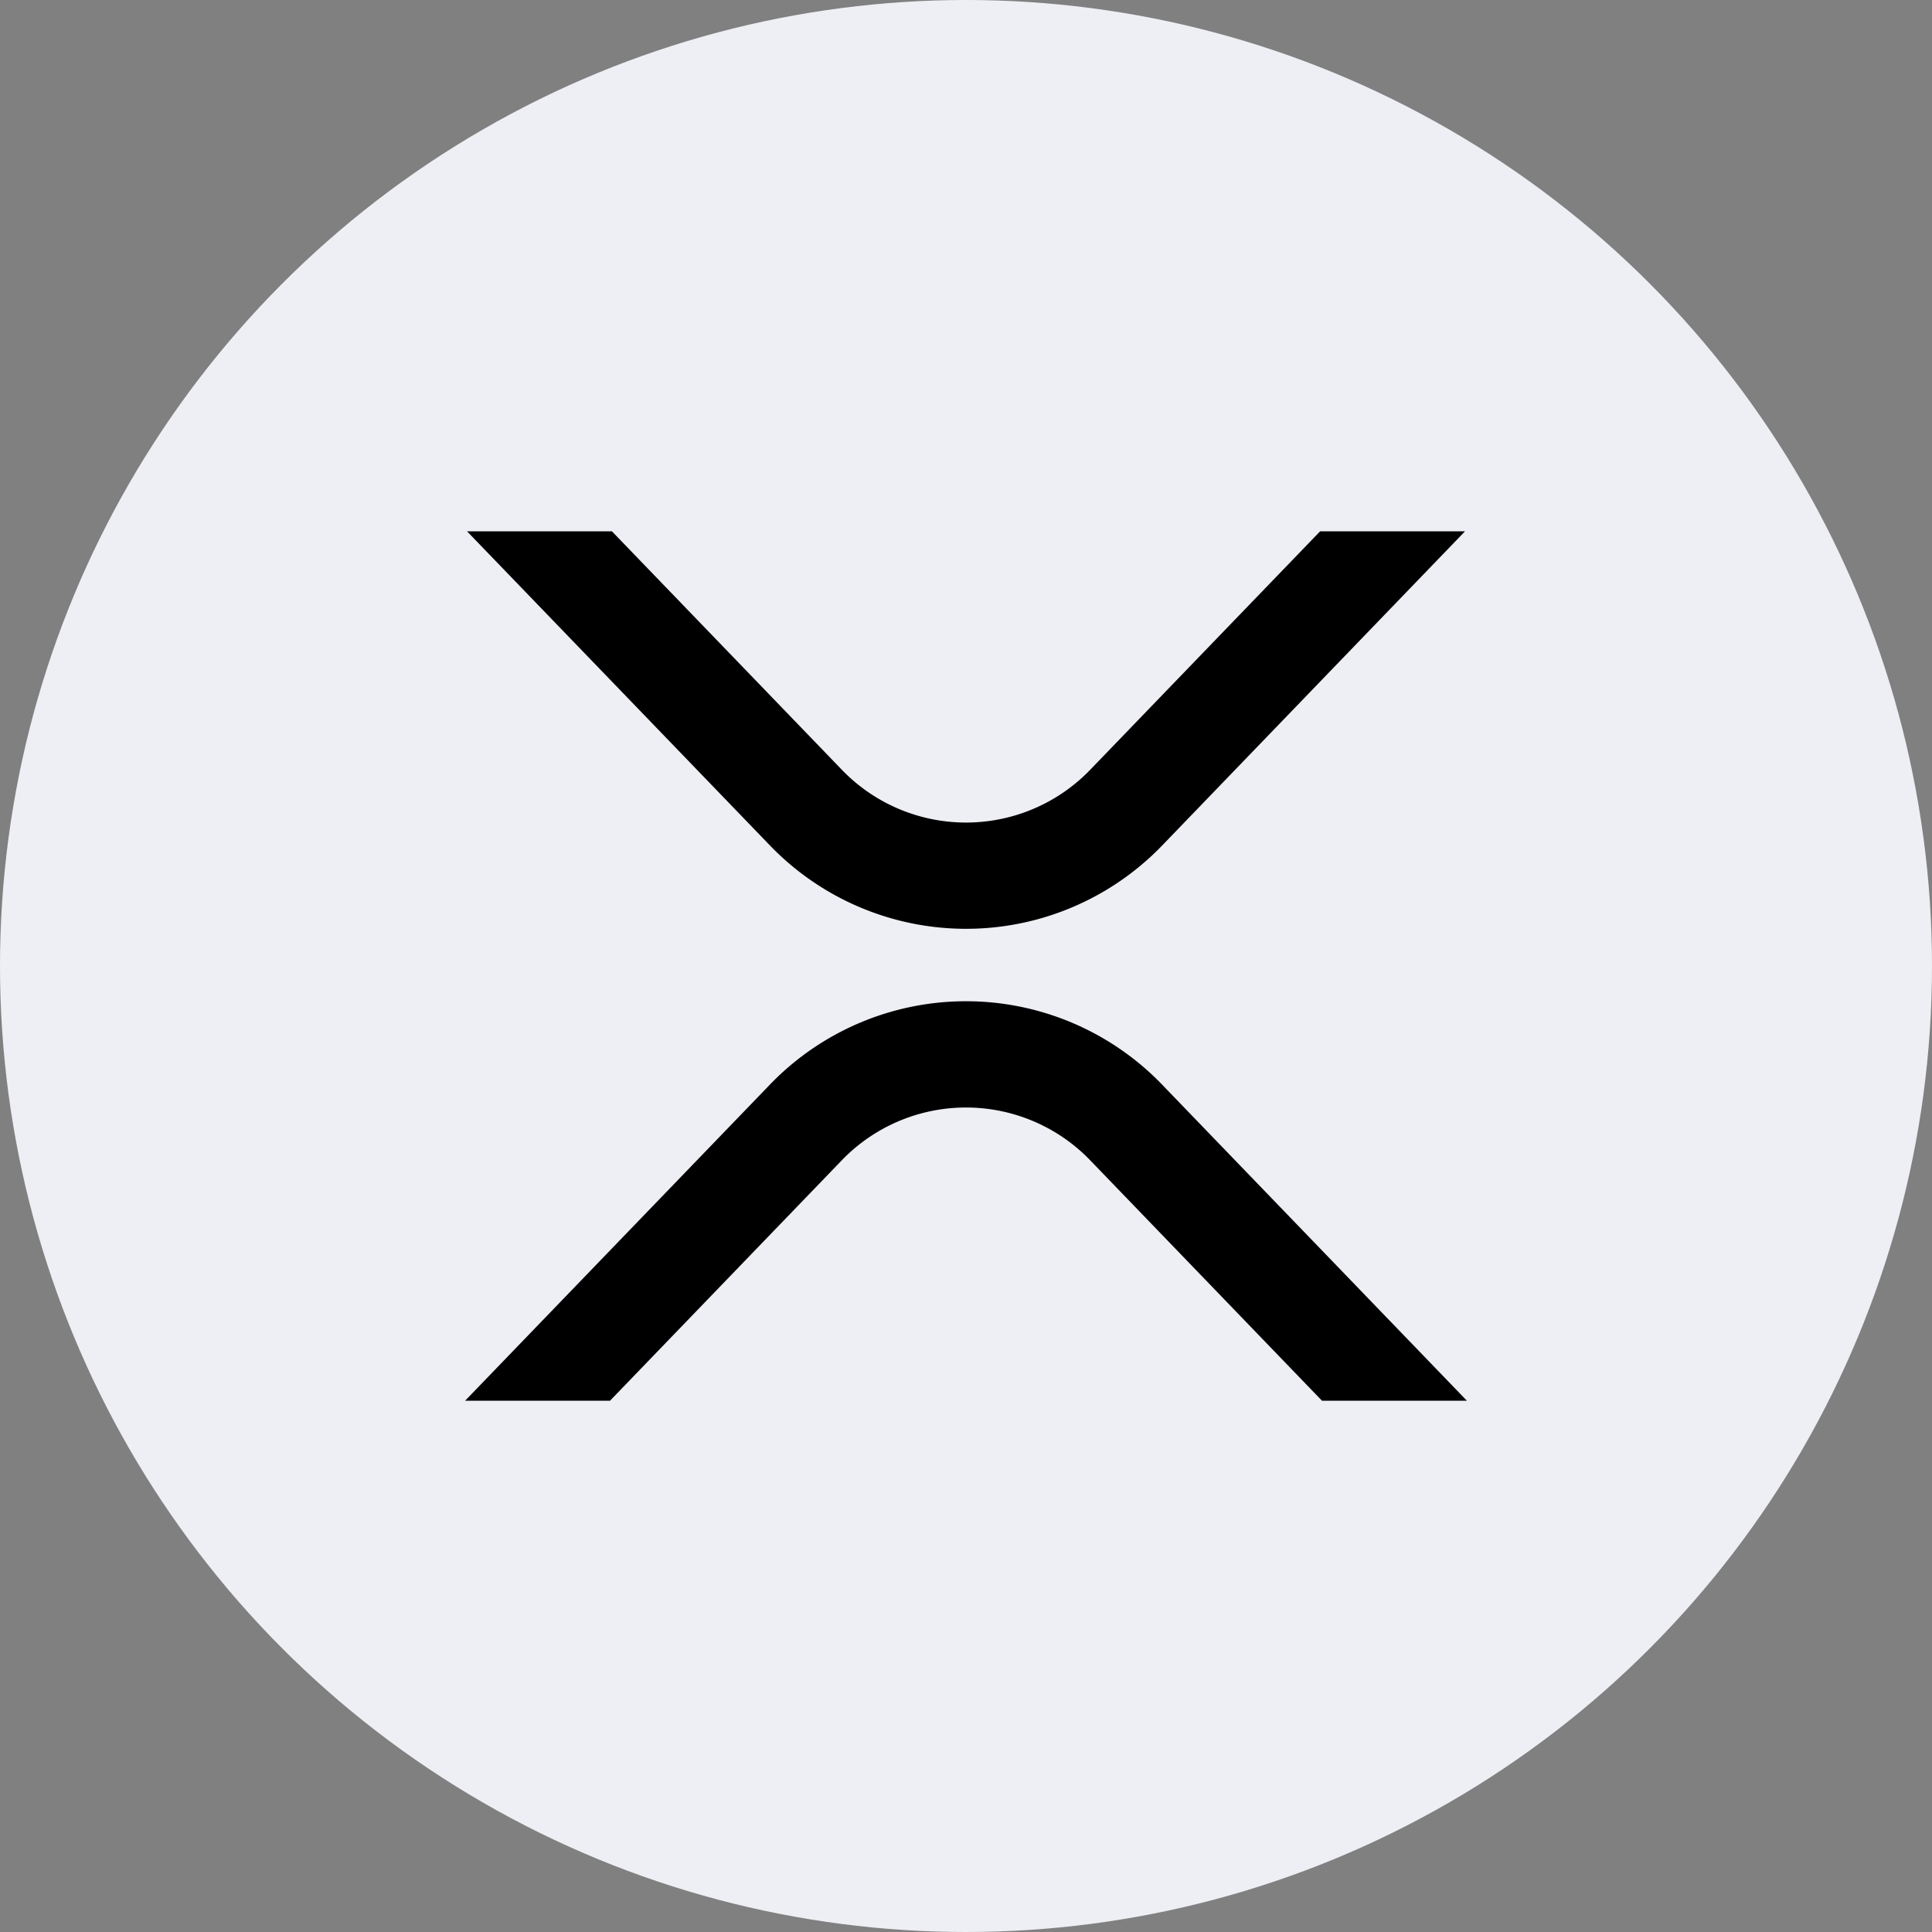
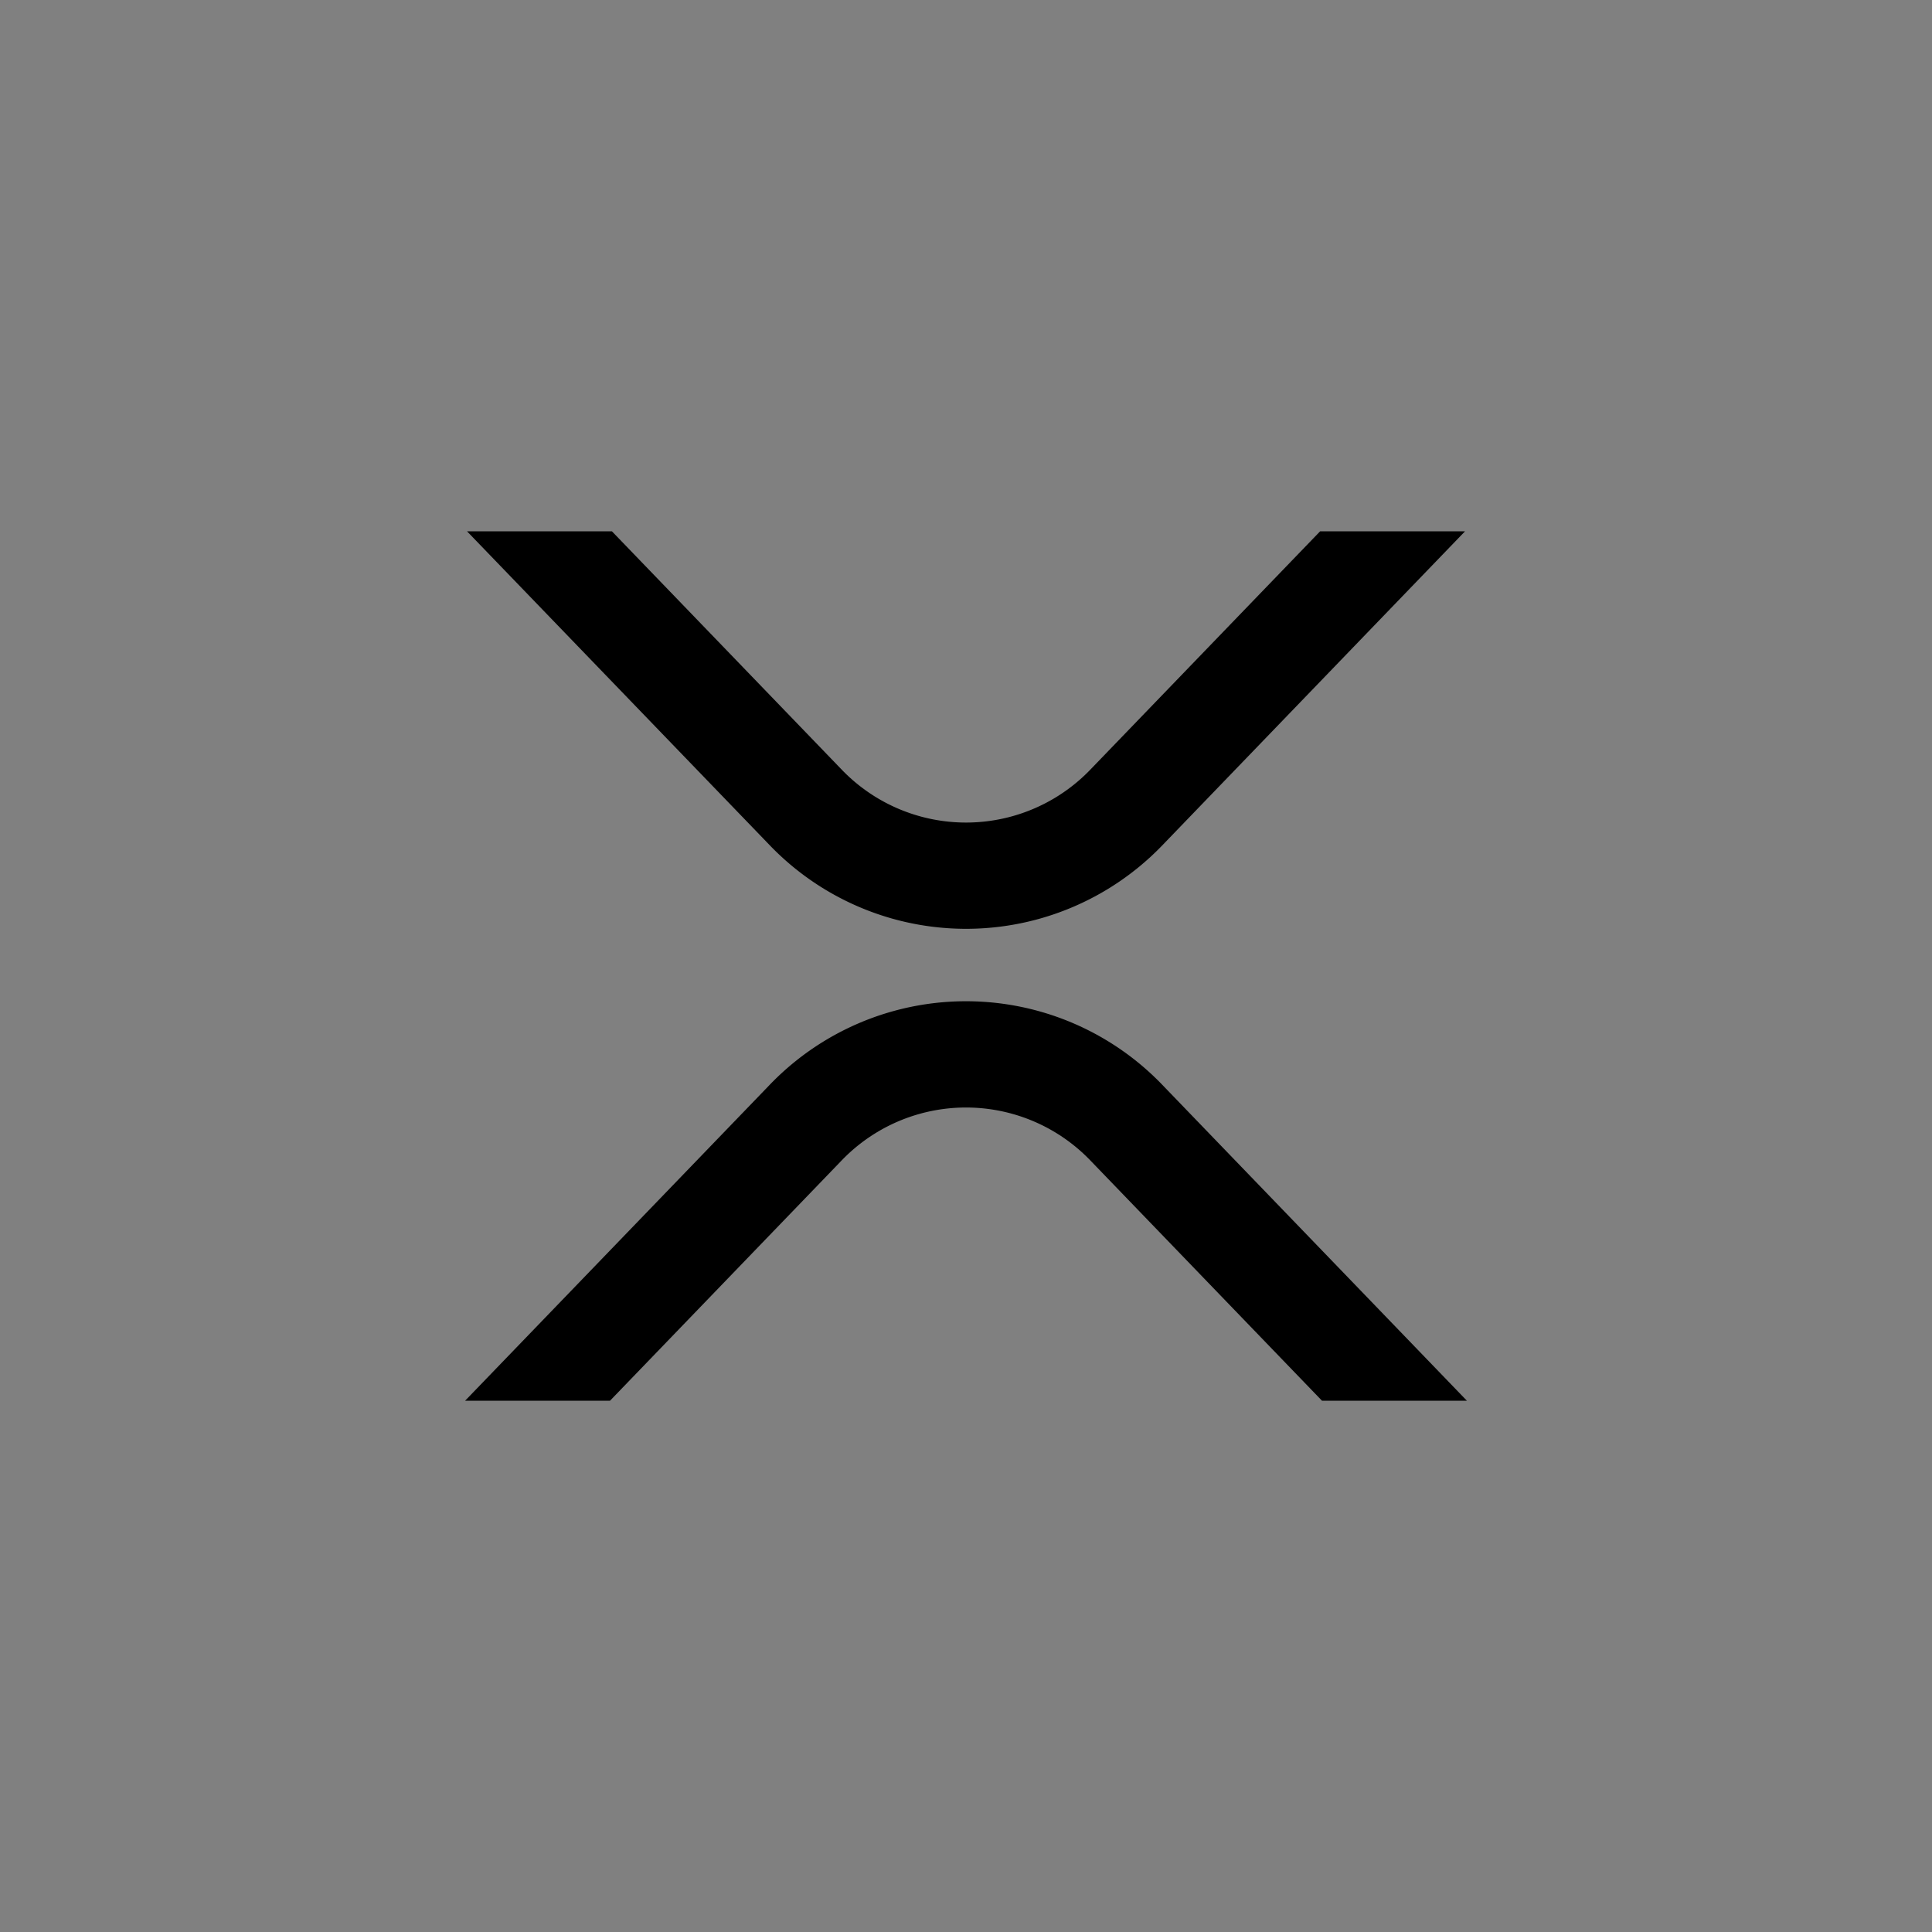
<svg xmlns="http://www.w3.org/2000/svg" viewBox="0 0 40 40">
  <rect x="0" y="0" width="40" height="40" fill="#808080" stroke="none" />
-   <circle cx="20" cy="20" r="20" fill="#edeff4" />
  <path d="M27.332,11h3l-6.24,6.473a5.64,5.64,0,0,1-8.181,0L9.669,11h3l4.741,4.917a3.571,3.571,0,0,0,5.181,0ZM12.63,29h-3l6.28-6.513a5.638,5.638,0,0,1,8.18,0L30.37,29h-3l-4.779-4.957a3.572,3.572,0,0,0-5.182,0Z" />
</svg>